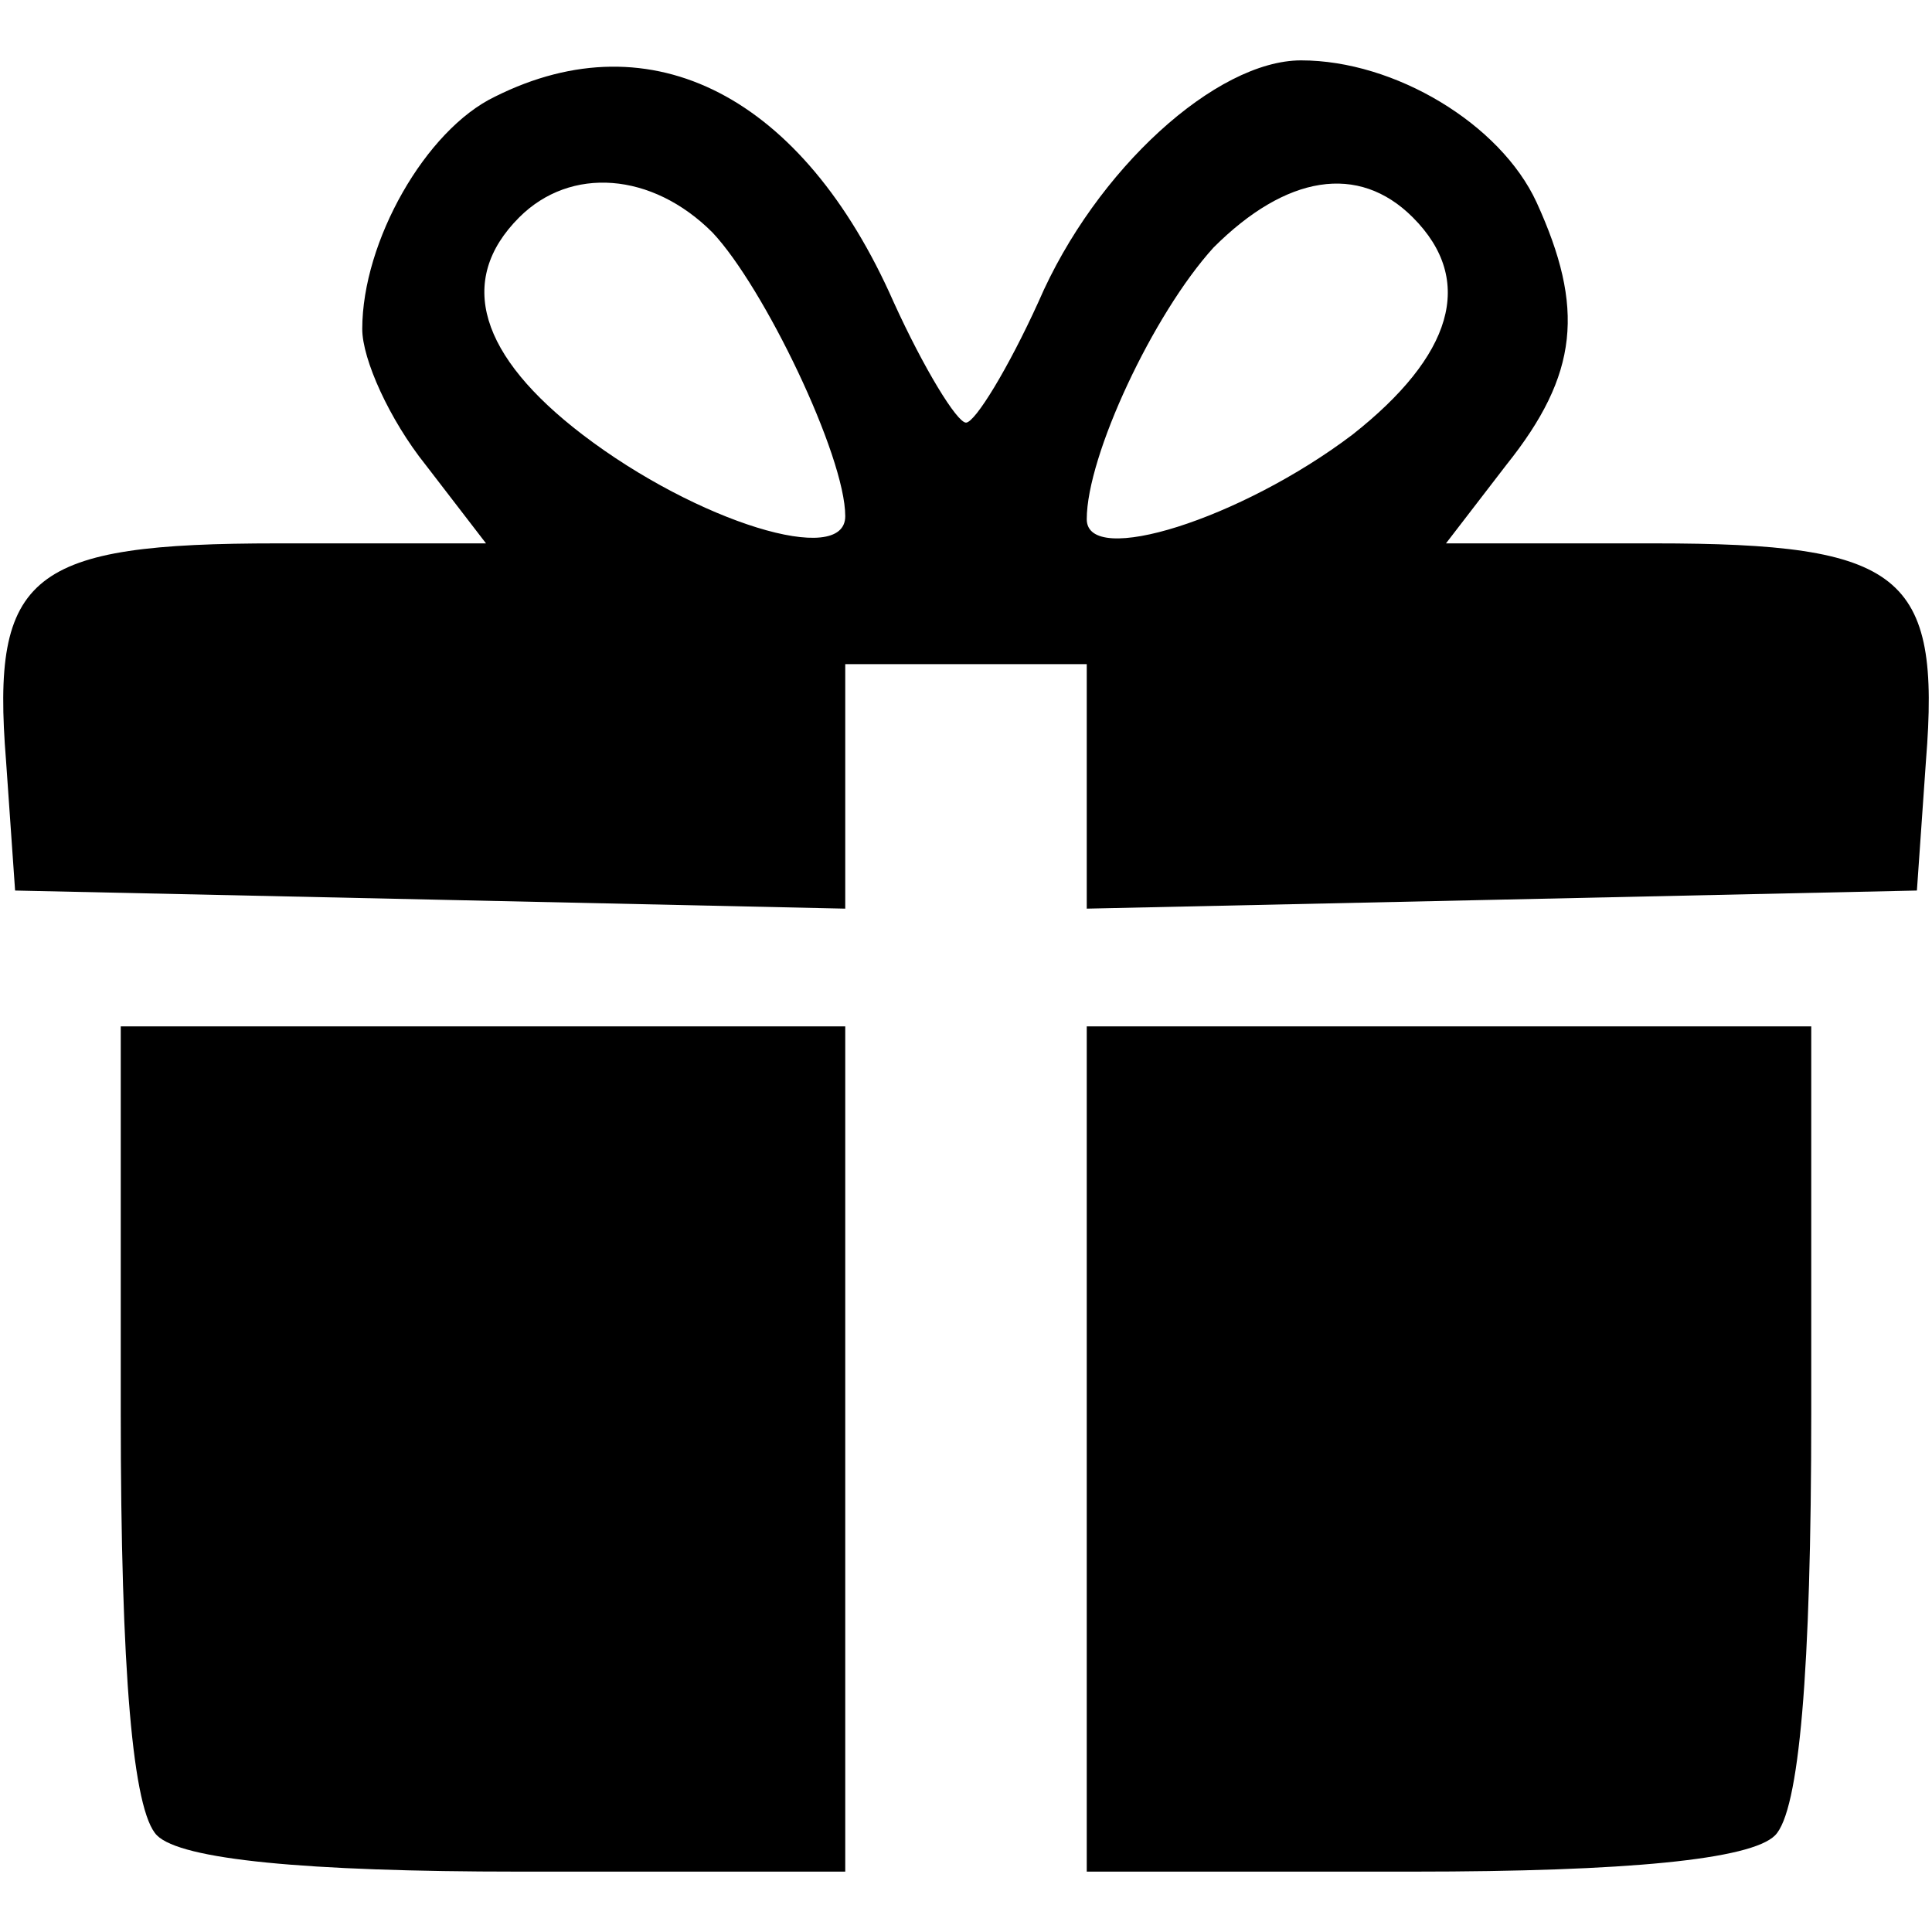
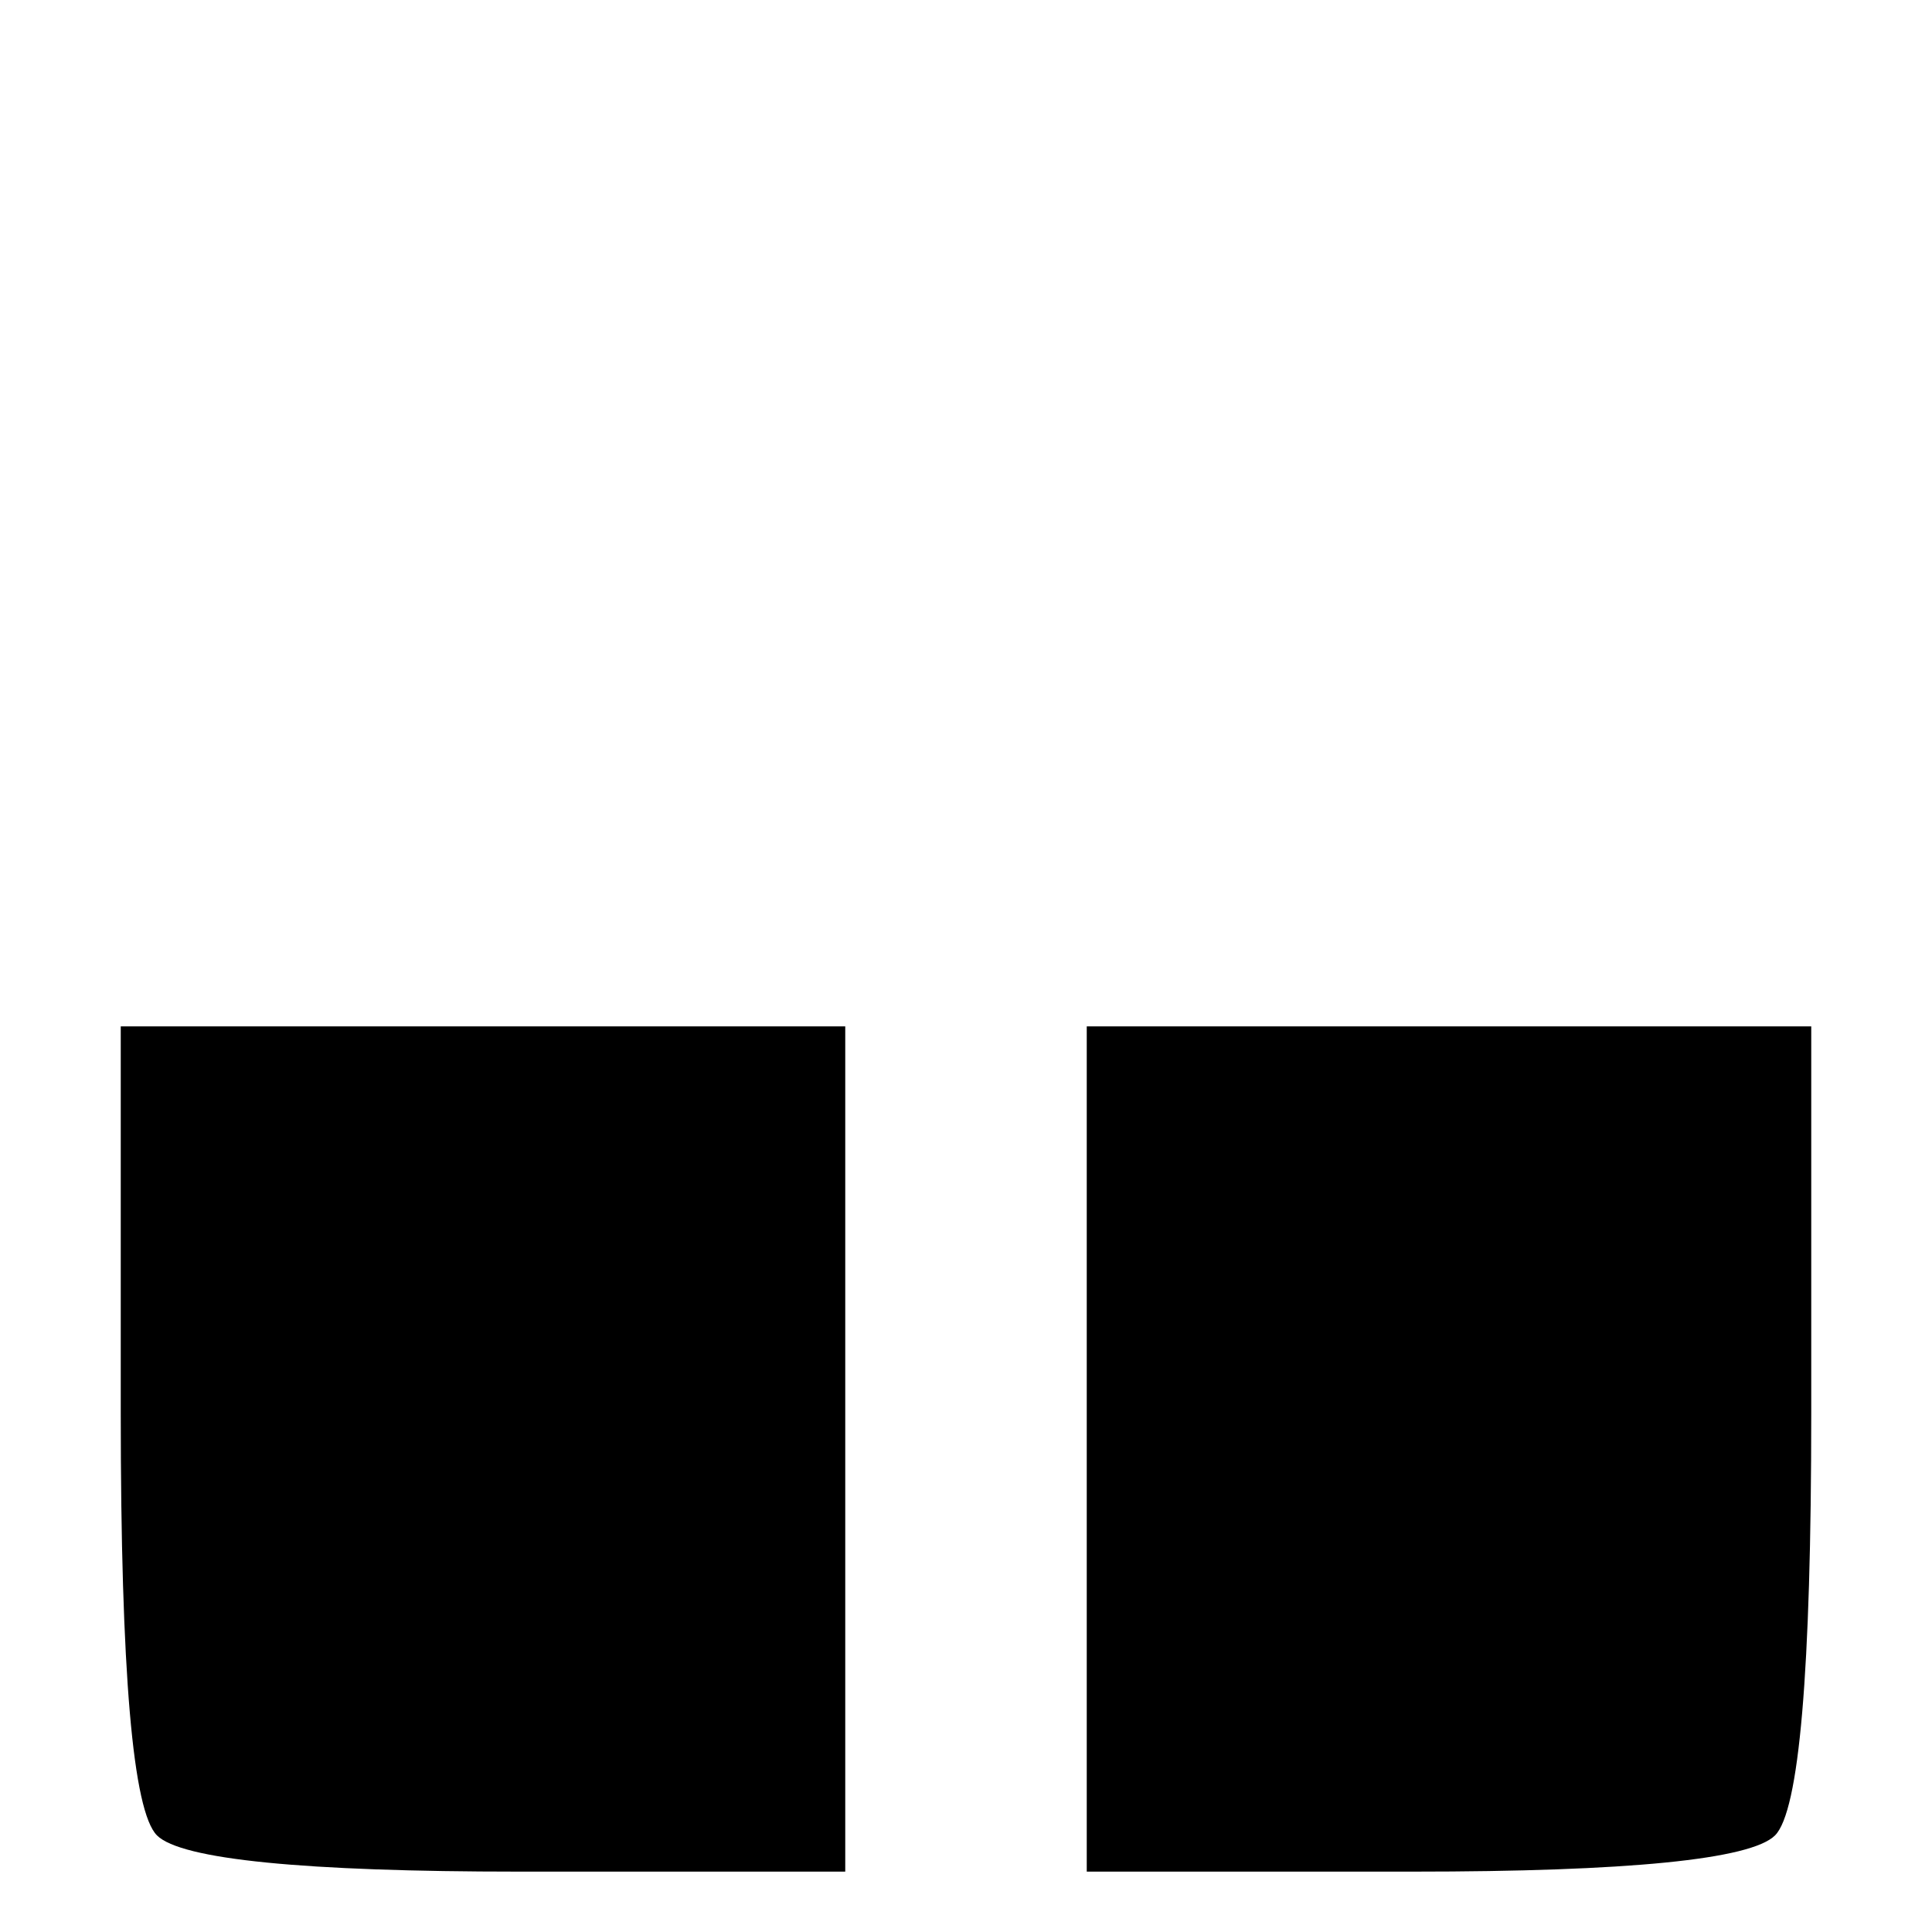
<svg xmlns="http://www.w3.org/2000/svg" version="1.0" width="64pt" height="64pt" viewBox="0 0 64 64" preserveAspectRatio="xMidYMid meet">
  <g transform="translate(0,64) scale(0.1,-0.1)" fill="#000000" stroke="none">
-     <path d="M164 608 c-23 -11 -44 -48 -44 -77 0 -10 9 -30 21 -45 l20 -26 -69 0 c-82 0 -95 -10 -90 -72 l3 -43 138 -3 137 -3 0 41 0 40 40 0 40 0 0 -40 0 -41 138 3 137 3 3 43 c5 62 -8 72 -90 72 l-69 0 20 26 c24 30 26 52 10 87 -12 26 -47 47 -78 47 -28 0 -68 -36 -87 -80 -10 -22 -21 -40 -24 -40 -3 0 -14 18 -24 40 -30 68 -80 94 -132 68z m72 -45 c17 -18 44 -74 44 -94 0 -17 -49 -2 -87 27 -34 26 -42 51 -21 72 17 17 44 15 64 -5z m232 5 c21 -21 13 -46 -20 -72 -37 -28 -88 -44 -88 -28 0 21 22 68 42 90 24 24 48 28 66 10z" />
    <path d="M40 172 c0 -86 4 -132 12 -140 8 -8 49 -12 120 -12 l108 0 0 140 0 140 -120 0 -120 0 0 -128z" />
    <path d="M360 160 l0 -140 108 0 c71 0 112 4 120 12 8 8 12 54 12 140 l0 128 -120 0 -120 0 0 -140z" />
  </g>
</svg>